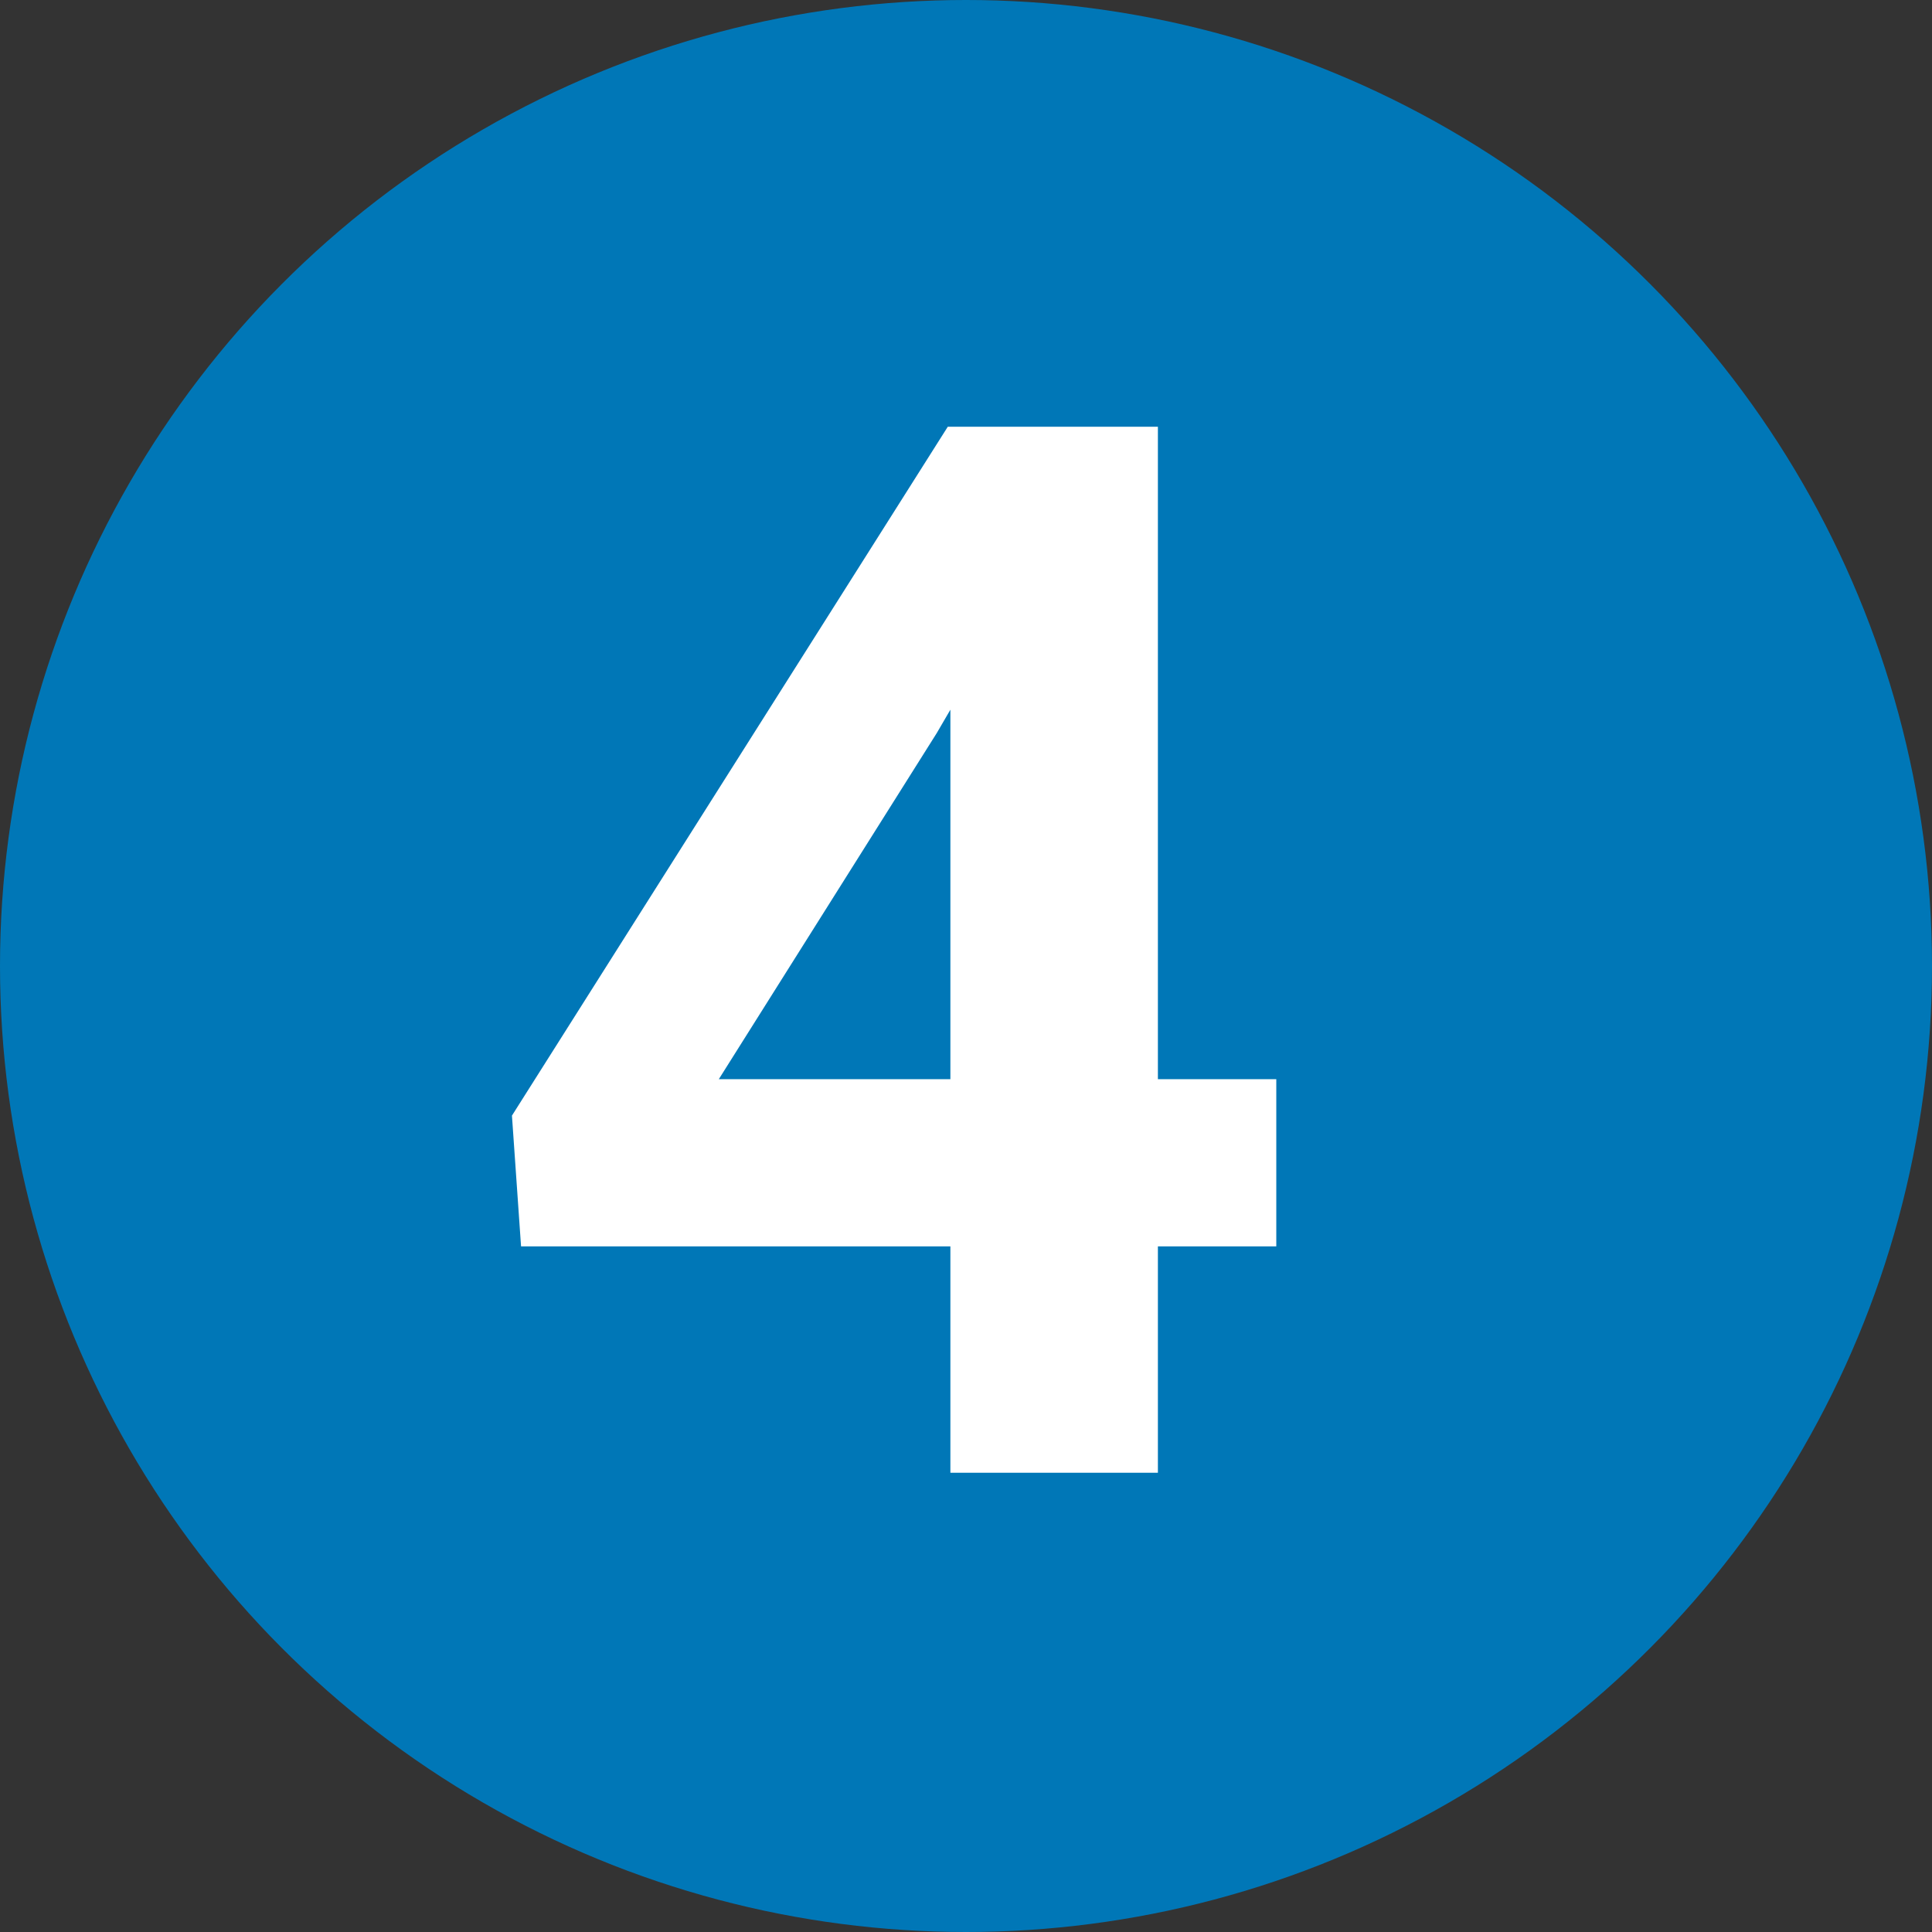
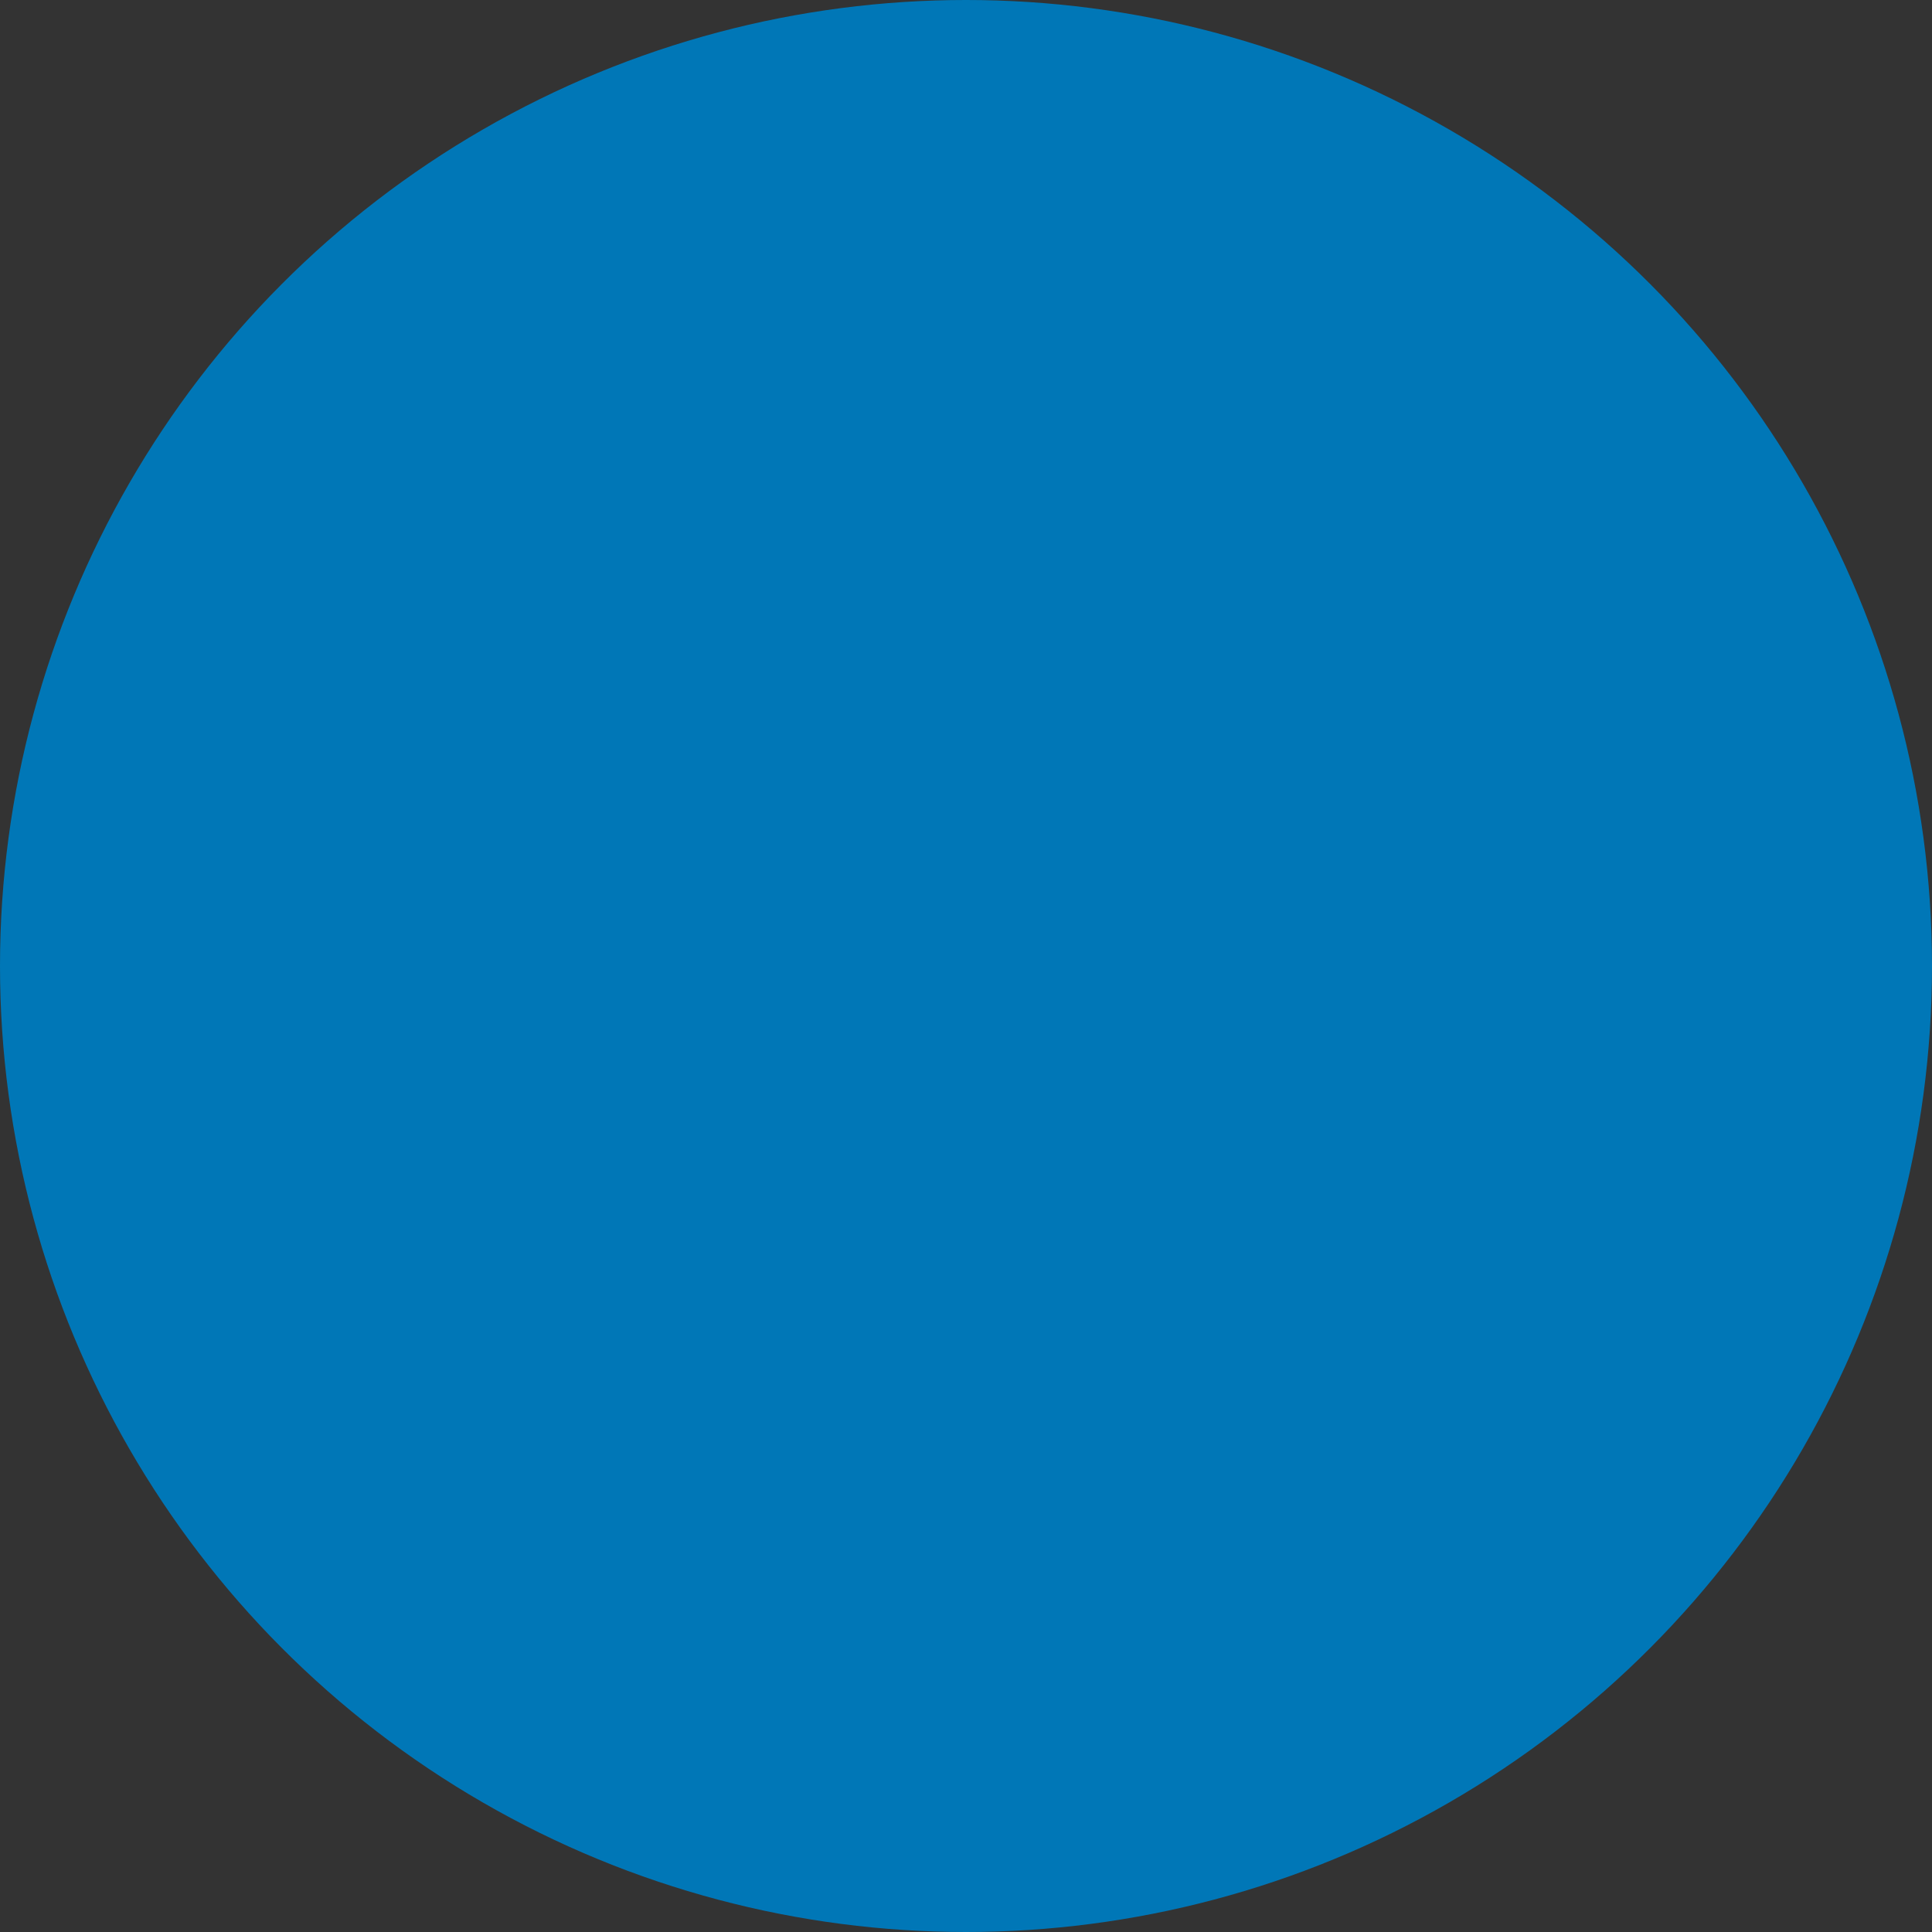
<svg xmlns="http://www.w3.org/2000/svg" id="Layer_2_00000111176647661566864360000011034176437390732475_" x="0px" y="0px" viewBox="0 0 297 297" style="enable-background:new 0 0 297 297;" xml:space="preserve">
  <rect x="0" y="0" width="297" height="297" fill="#333333" stroke="none" />
  <style type="text/css"> .st0{fill:#0077B7;} .st1{fill:#FFFFFF;} </style>
  <g id="Circle">
    <circle class="st0" cx="148.5" cy="148.5" r="148.5" />
-     <path class="st1" d="M178,165.9h18.2v25.7H178v34.8h-31.9v-34.8H80.1l-1.4-20.1l67-105.9H178V165.9L178,165.9z M110.5,165.9h35.6 v-56.8l-2.1,3.6L110.5,165.9L110.5,165.9z" />
  </g>
</svg>